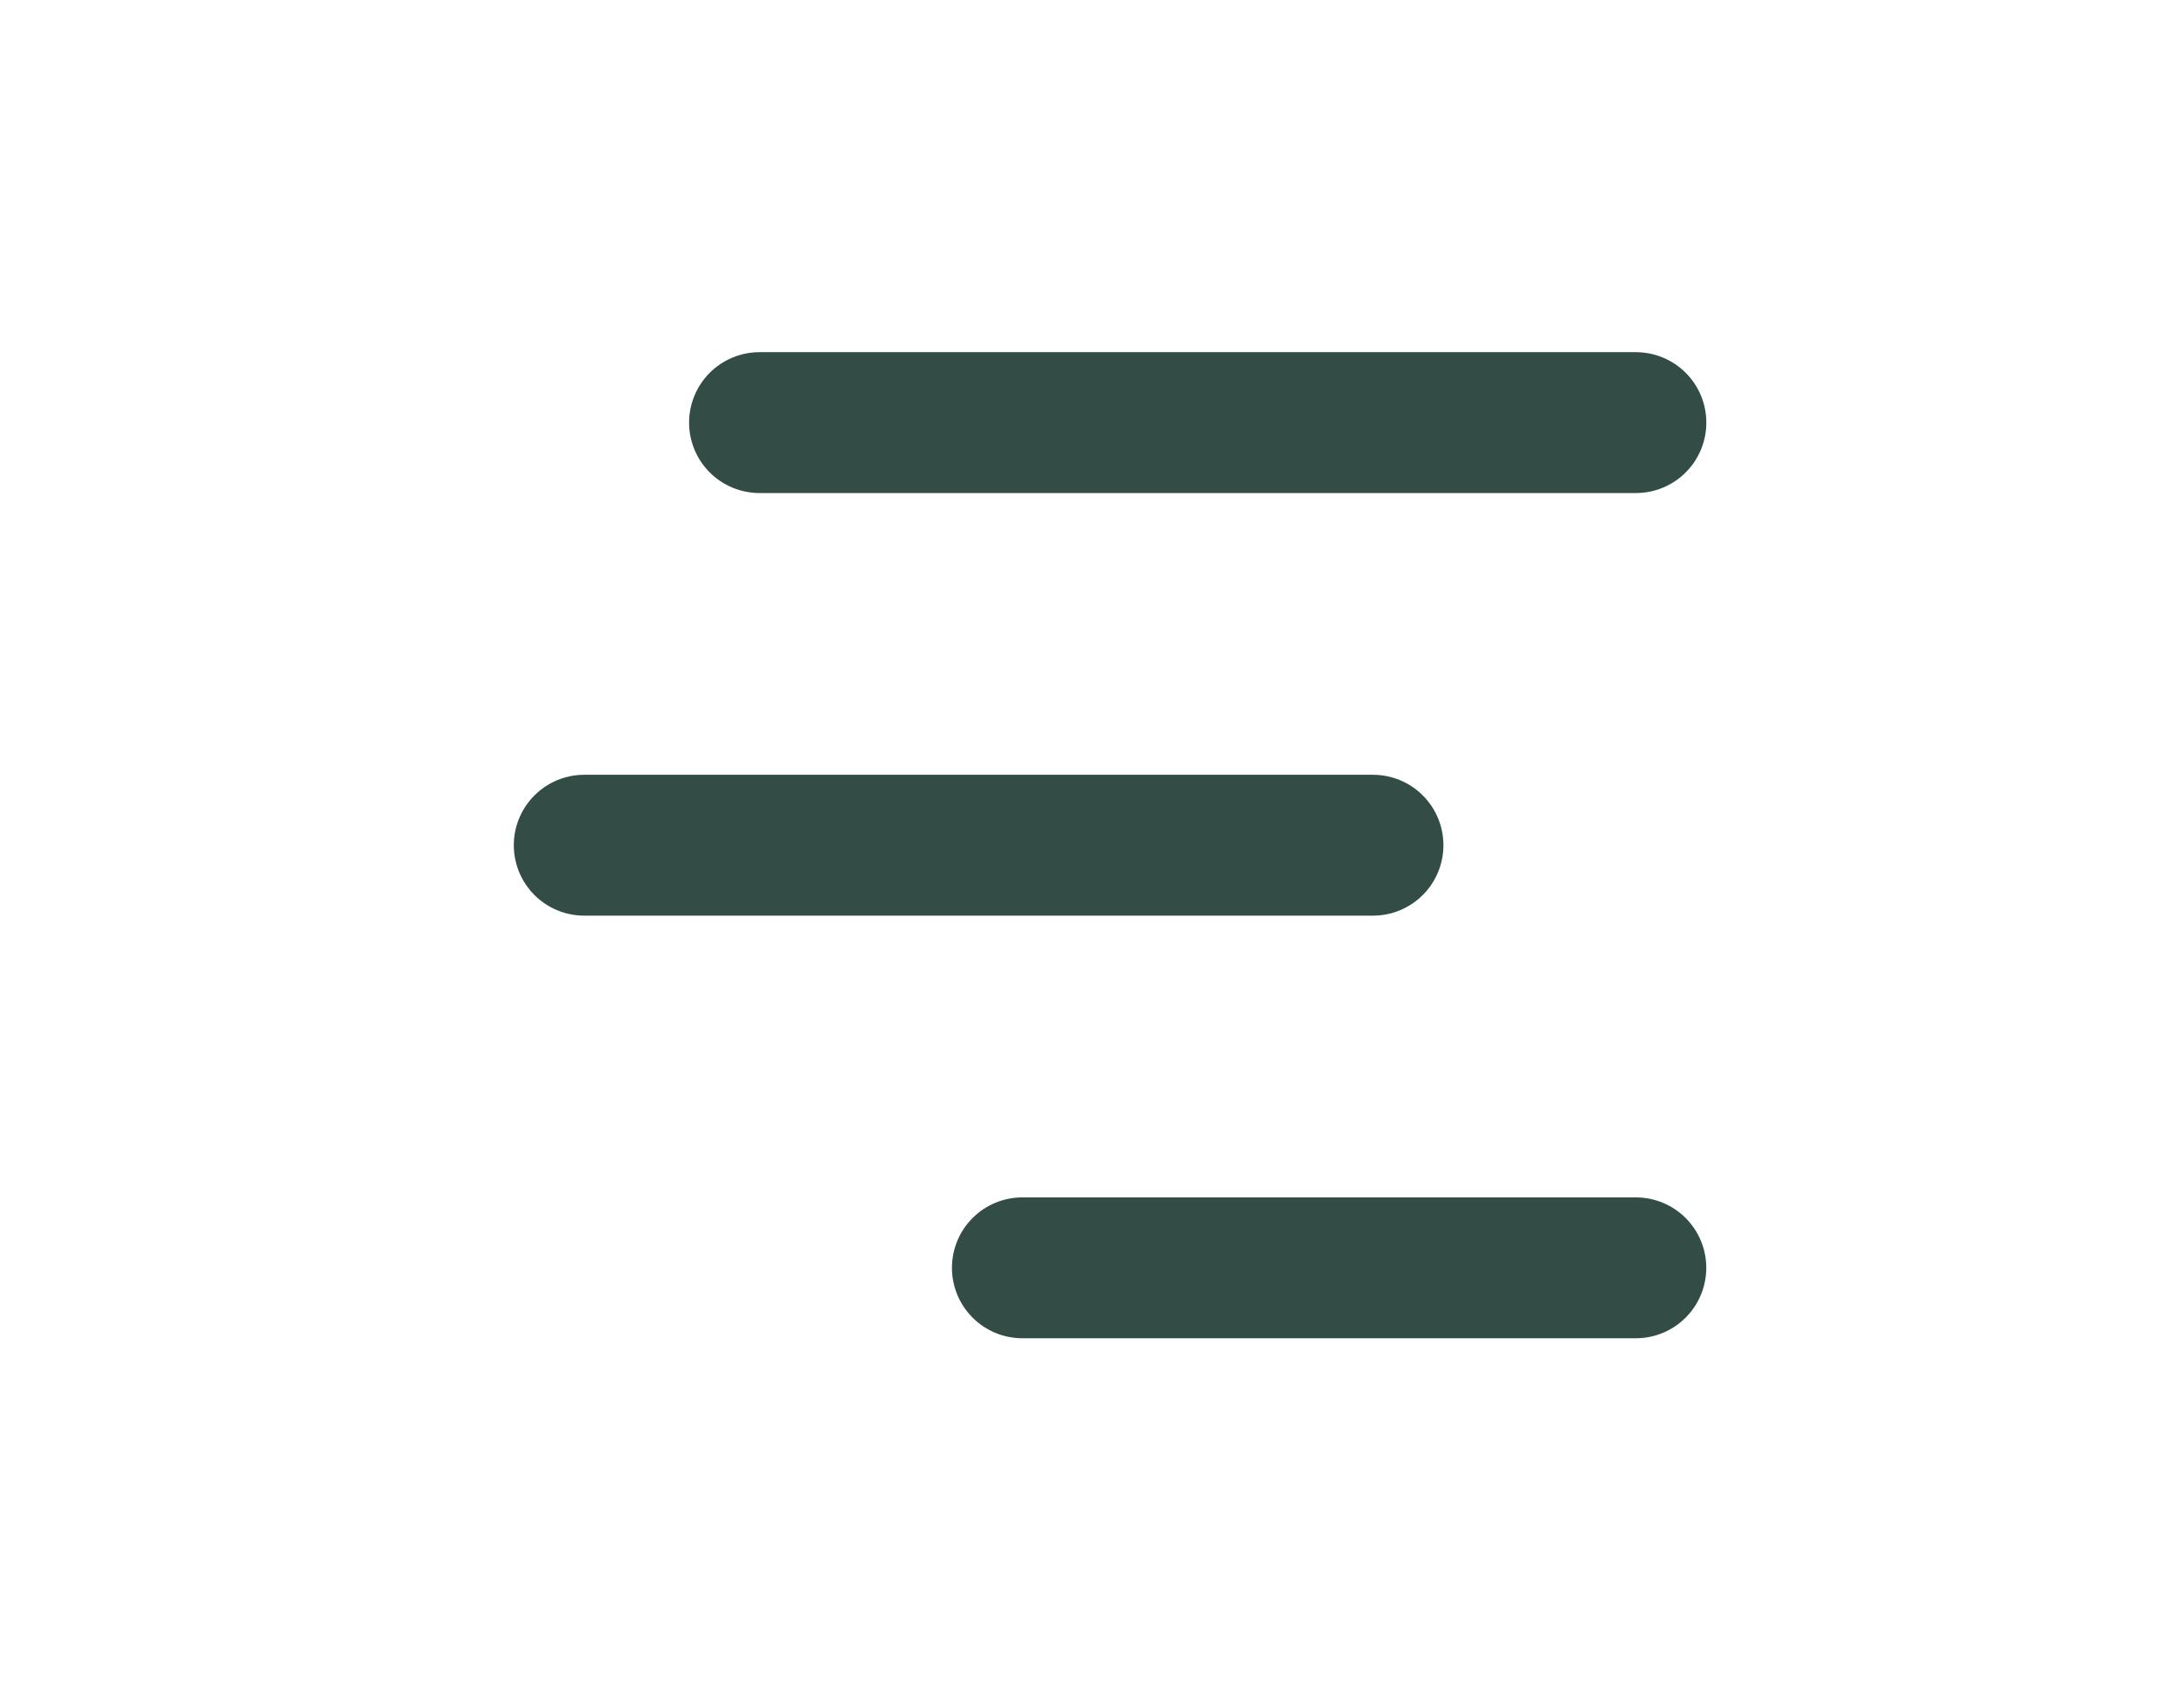
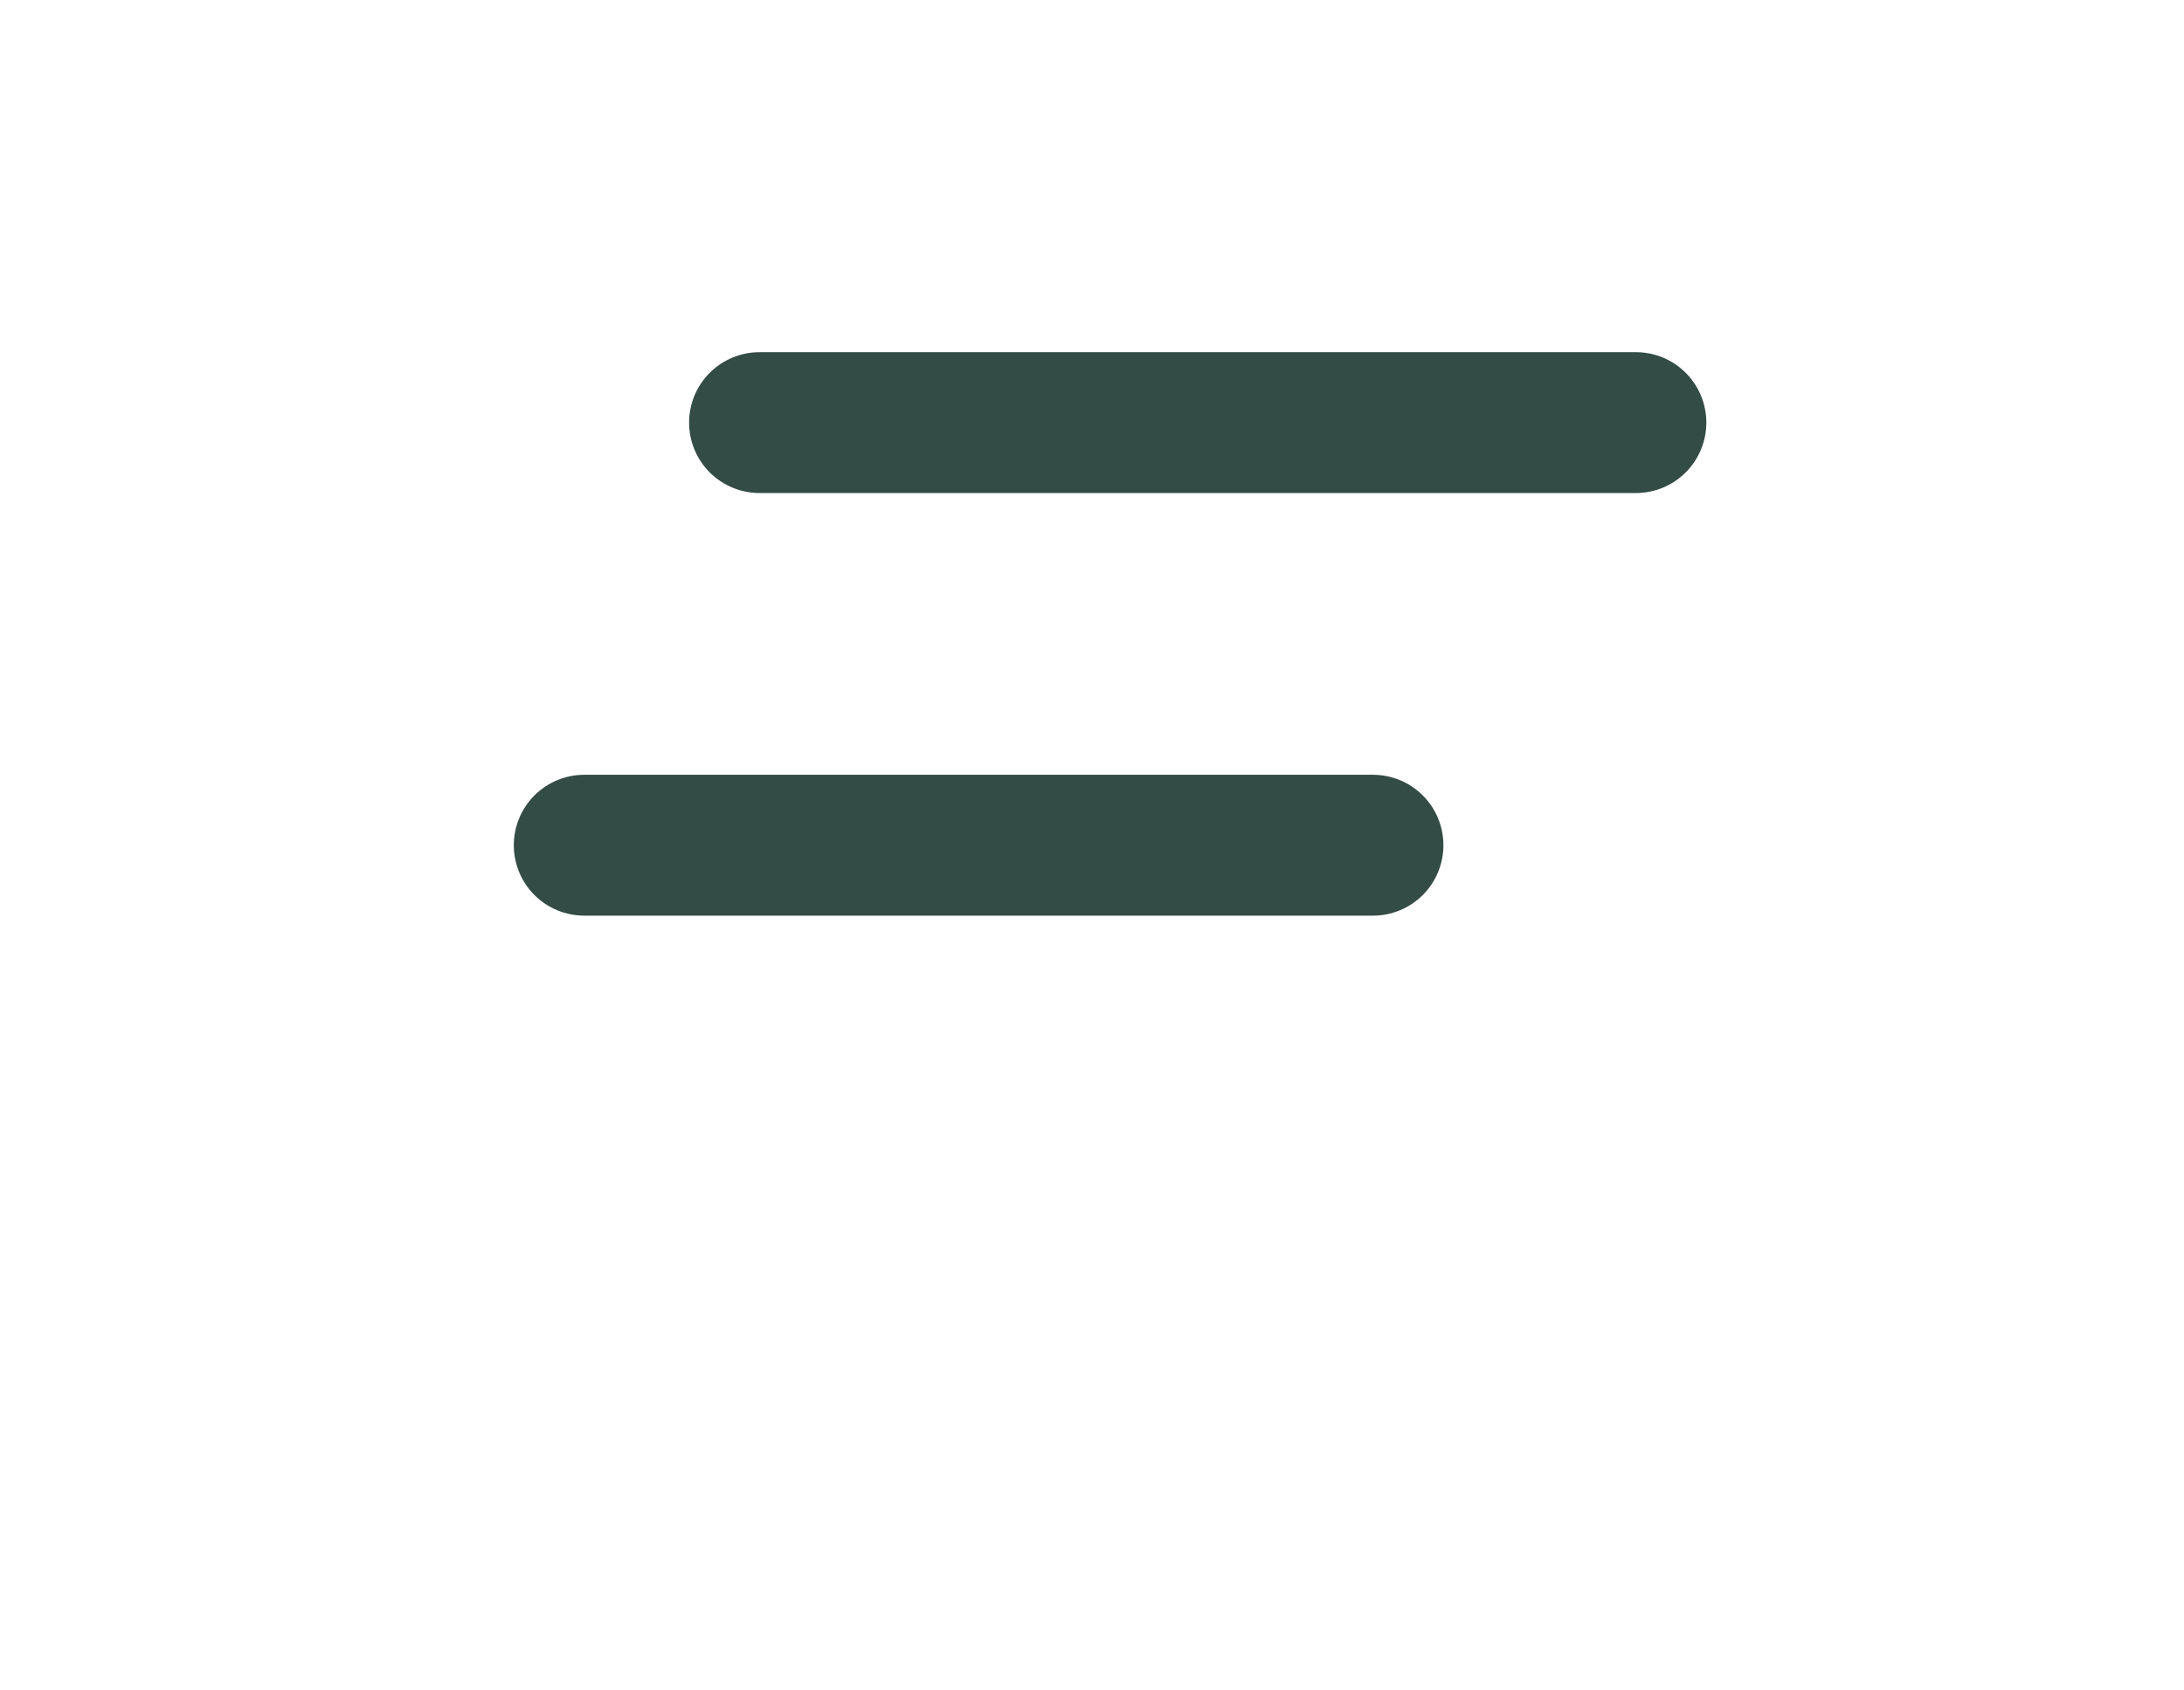
<svg xmlns="http://www.w3.org/2000/svg" width="31" height="24" viewBox="0 0 31 24" fill="none">
  <path d="M10.781 6H23.22" stroke="#334C45" stroke-width="2" stroke-linecap="round" stroke-linejoin="round" />
  <path d="M8.293 12H19.488" stroke="#334C45" stroke-width="2" stroke-linecap="round" stroke-linejoin="round" />
-   <path d="M14.512 18H23.219" stroke="#334C45" stroke-width="2" stroke-linecap="round" stroke-linejoin="round" />
</svg>